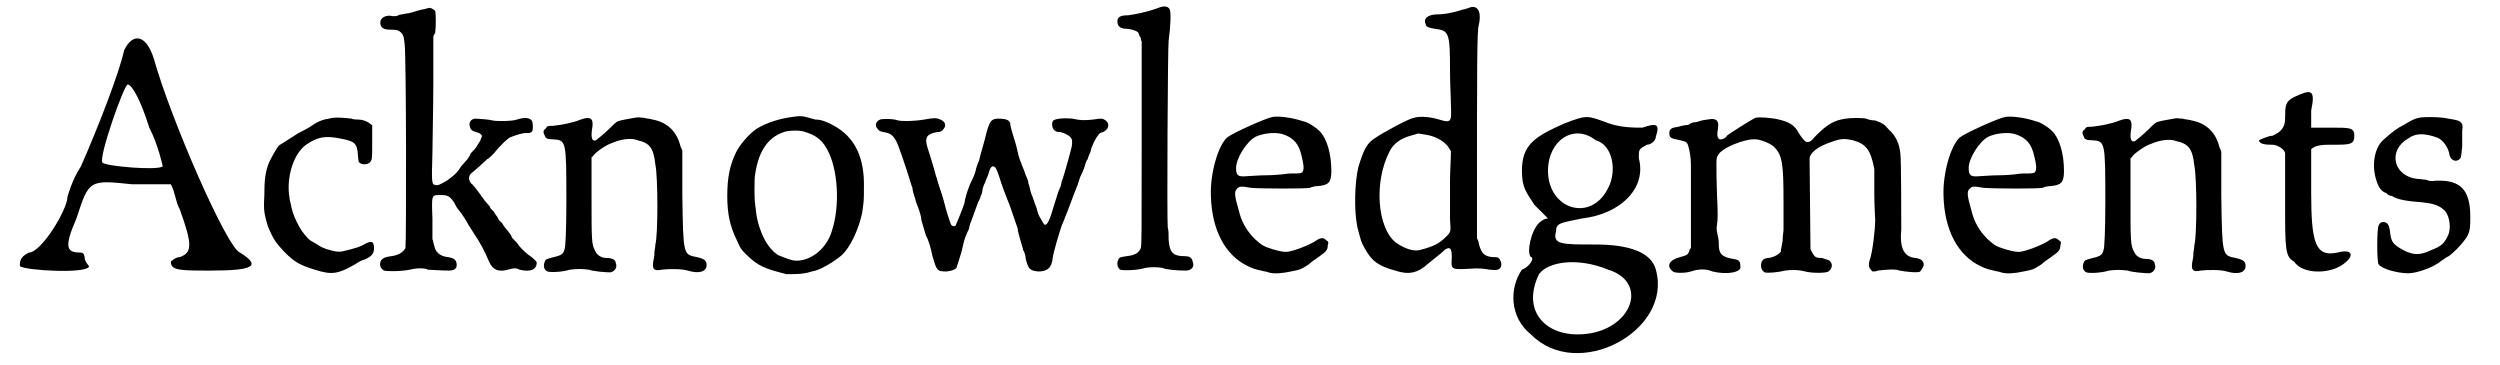
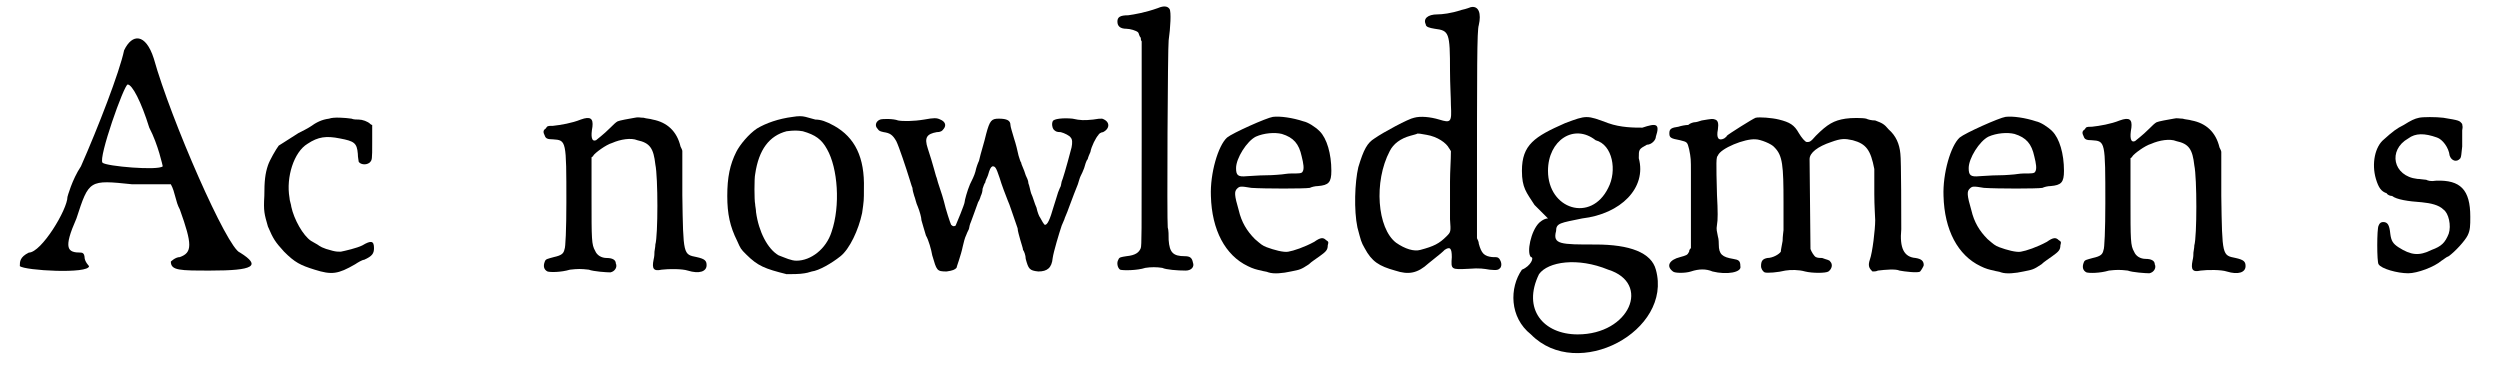
<svg xmlns="http://www.w3.org/2000/svg" xmlns:xlink="http://www.w3.org/1999/xlink" width="274px" height="40px" viewBox="0 0 2745 406" version="1.1">
  <defs>
    <path id="gl7434" d="M 120 19 C 115 43 91 105 72 148 C 62 163 57 182 57 182 C 57 196 28 244 14 244 C 4 249 4 254 4 259 C 9 264 81 268 81 259 C 81 259 76 254 76 249 C 76 249 76 244 72 244 C 57 244 52 240 67 206 C 81 163 81 163 129 168 C 144 168 158 168 172 168 C 177 177 177 187 182 196 C 196 235 196 244 182 249 C 177 249 172 254 172 254 C 172 264 182 264 216 264 C 264 264 273 259 249 244 C 235 240 172 96 153 28 C 144 0 129 0 120 19 M 148 105 C 158 124 163 148 163 148 C 158 153 100 148 96 144 C 91 139 120 57 124 57 C 129 57 139 76 148 105 z" fill="black" />
    <path id="gl7435" d="M 105 12 C 97 13 91 16 84 21 C 81 23 75 26 71 28 C 54 39 52 40 49 42 C 46 46 39 58 37 64 C 34 73 33 81 33 98 C 32 115 33 118 37 132 C 43 146 45 149 55 160 C 67 172 73 175 89 180 C 108 186 115 185 134 174 C 137 172 142 169 144 169 C 153 165 155 162 155 156 C 155 148 152 147 142 153 C 136 156 123 159 118 160 C 115 160 113 160 109 159 C 97 156 95 154 92 152 C 90 151 87 149 85 148 C 76 142 66 124 63 110 C 63 108 61 103 61 100 C 57 77 66 49 81 40 C 93 32 102 31 117 34 C 133 37 136 39 137 51 C 137 55 138 59 138 60 C 140 63 146 64 150 61 C 153 58 153 58 153 38 C 153 32 153 25 153 19 C 152 19 151 18 151 18 C 148 15 142 13 138 13 C 136 13 132 13 130 12 C 123 11 110 10 105 12 z" fill="black" />
-     <path id="gl7436" d="M 95 6 C 95 6 93 6 91 7 C 90 7 85 8 82 9 C 79 10 73 12 70 12 C 66 13 63 13 61 14 C 60 15 57 15 55 15 C 47 13 41 17 41 22 C 41 28 45 30 52 30 C 57 30 58 30 61 31 C 66 34 67 36 68 45 C 70 57 70 268 69 273 C 66 278 61 281 53 282 C 45 283 42 285 41 289 C 40 293 42 296 45 298 C 49 299 64 299 74 297 C 81 295 91 295 94 297 C 95 297 109 298 117 298 C 123 298 126 296 126 292 C 126 286 123 284 116 283 C 107 282 102 277 101 270 C 100 268 100 265 99 263 C 99 261 99 255 99 240 C 98 213 98 214 108 214 C 116 214 118 215 123 222 C 124 224 126 228 127 229 C 132 235 137 243 139 247 C 141 250 144 255 146 258 C 152 267 156 274 162 288 C 166 297 172 300 183 297 C 190 295 192 295 196 297 C 208 300 215 297 215 289 C 215 288 211 284 208 282 C 206 281 199 275 195 270 C 194 268 192 266 190 264 C 188 262 187 261 187 260 C 187 259 185 257 183 254 C 181 252 178 248 177 246 C 176 244 174 243 174 243 C 173 242 172 240 171 238 C 170 237 168 234 167 232 C 166 231 163 229 163 227 C 162 226 159 222 157 220 C 150 210 144 202 142 201 C 139 197 139 193 142 190 C 147 186 158 176 160 174 C 161 174 164 171 167 168 C 175 158 183 151 185 150 C 190 148 198 145 203 145 C 208 145 208 145 210 143 C 211 141 211 135 210 132 C 208 128 202 127 193 130 C 188 132 169 132 166 131 C 163 130 150 129 146 129 C 141 130 139 134 141 139 C 142 142 144 143 151 145 C 154 147 155 148 153 151 C 153 153 151 155 150 157 C 149 159 147 162 145 164 C 143 166 141 168 141 169 C 141 170 139 172 138 174 C 136 176 133 180 131 182 C 126 190 122 193 115 198 C 106 203 106 203 103 203 C 98 202 98 202 99 167 C 99 153 100 118 100 90 C 100 73 100 55 100 38 C 100 37 101 35 102 34 C 103 28 103 12 102 9 C 100 7 96 5 95 6 z" fill="black" />
    <path id="gl6174" d="M 121 18 C 115 19 104 21 102 22 C 100 23 97 26 94 29 C 86 37 79 42 78 43 C 73 45 72 39 74 28 C 75 19 72 16 61 20 C 51 24 39 26 30 27 C 24 27 24 27 22 30 C 19 32 19 34 21 38 C 22 41 24 42 30 42 C 45 43 45 43 45 112 C 45 142 44 163 43 164 C 42 169 40 171 31 173 C 24 175 22 175 21 178 C 19 183 20 187 24 189 C 27 190 39 190 49 187 C 58 186 61 186 70 187 C 75 189 90 190 94 190 C 99 189 102 184 100 180 C 100 176 96 174 90 174 C 84 174 79 171 77 166 C 73 159 73 154 73 106 C 73 91 73 77 73 62 C 74 61 75 61 75 60 C 77 57 89 48 96 46 C 105 42 117 40 124 43 C 138 46 142 52 144 70 C 147 84 147 149 144 159 C 144 162 143 166 143 167 C 143 169 143 172 142 176 C 140 186 142 189 151 187 C 159 186 174 186 180 188 C 193 192 201 189 201 182 C 201 177 199 175 190 173 C 175 170 175 171 174 104 C 174 88 174 72 174 55 C 174 54 173 52 172 50 C 168 33 157 23 141 20 C 138 19 134 19 131 18 C 127 18 125 17 121 18 z" fill="black" />
    <path id="gl6173" d="M 89 15 C 73 17 59 22 49 28 C 40 34 30 46 26 54 C 19 68 16 82 16 103 C 16 123 19 137 27 153 C 31 162 31 162 37 168 C 50 181 58 184 82 190 C 87 190 97 190 102 189 C 103 189 107 188 110 187 C 118 186 132 178 142 170 C 152 162 162 141 166 122 C 168 108 168 108 168 95 C 169 60 158 38 135 25 C 126 20 120 18 114 18 C 111 17 106 16 103 15 C 99 14 95 14 89 15 M 100 31 C 114 35 121 40 127 51 C 139 72 142 114 132 143 C 126 162 109 175 93 175 C 87 175 81 172 73 169 C 61 162 51 143 48 121 C 48 118 47 114 47 112 C 46 108 46 83 47 79 C 51 51 63 36 82 31 C 90 30 94 30 100 31 z" fill="black" />
    <path id="gl7437" d="M 70 26 C 58 28 46 28 41 27 C 36 25 24 25 21 26 C 16 28 15 33 18 36 C 20 39 21 39 25 40 C 32 41 35 43 39 50 C 42 56 50 80 54 93 C 55 96 56 100 57 102 C 57 104 58 108 59 111 C 60 113 61 119 63 123 C 65 128 67 135 67 138 C 68 141 70 149 72 155 C 75 160 78 171 79 177 C 84 194 84 195 95 195 C 102 194 104 193 106 191 C 106 190 111 177 113 167 C 114 163 115 158 117 154 C 118 151 120 148 120 147 C 120 146 121 142 122 140 C 124 135 127 126 130 118 C 132 115 133 111 133 111 C 134 109 135 106 135 103 C 136 100 137 97 138 96 C 138 94 140 91 141 88 C 143 81 144 79 146 78 C 149 78 150 79 154 91 C 156 98 161 111 163 116 C 165 120 169 133 174 147 C 174 150 176 156 177 160 C 178 164 180 169 180 171 C 181 172 183 177 183 181 C 186 192 187 194 197 195 C 207 195 212 191 213 180 C 214 173 220 153 223 144 C 224 142 225 139 226 137 C 226 136 229 130 231 124 C 236 111 238 105 241 98 C 242 95 243 91 244 89 C 245 87 247 83 248 80 C 249 77 250 72 252 70 C 252 69 254 64 255 62 C 256 56 261 46 264 43 C 264 42 267 40 269 40 C 277 36 277 28 268 25 C 265 25 264 25 258 26 C 248 27 244 27 235 25 C 225 24 214 25 213 28 C 212 30 212 34 214 37 C 216 39 217 40 222 40 C 226 41 232 44 233 46 C 235 48 235 52 234 57 C 228 80 224 93 223 95 C 223 96 222 99 222 100 C 222 100 220 104 219 107 C 218 110 216 117 214 123 C 210 137 207 144 204 143 C 203 142 201 139 199 135 C 198 134 196 129 195 124 C 193 120 191 112 189 108 C 188 105 187 99 186 97 C 186 94 184 90 183 88 C 181 81 178 76 178 74 C 177 73 176 69 175 66 C 174 61 172 53 170 47 C 168 40 166 34 166 32 C 166 27 162 25 153 25 C 145 25 143 27 139 42 C 137 51 133 63 131 72 C 130 74 128 79 127 84 C 126 88 123 94 121 98 C 118 105 115 116 115 118 C 115 120 106 142 105 144 C 103 145 102 145 100 143 C 99 141 94 126 92 117 C 90 109 85 96 84 91 C 83 89 82 84 81 81 C 79 74 77 67 74 58 C 70 46 73 42 84 40 C 88 40 90 39 92 36 C 95 32 93 28 88 26 C 84 24 81 24 70 26 z" fill="black" />
    <path id="gl7438" d="M 58 9 C 44 14 32 16 25 17 C 16 17 13 19 13 24 C 13 29 16 32 23 32 C 27 32 34 34 36 36 C 37 37 37 40 39 42 C 39 43 39 45 40 46 C 40 84 40 121 40 159 C 40 258 40 273 39 276 C 37 281 33 284 23 285 C 17 286 15 286 14 289 C 12 292 13 298 16 300 C 19 301 35 301 44 298 C 50 297 57 297 63 298 C 67 300 80 301 89 301 C 95 301 99 297 97 292 C 96 287 94 285 88 285 C 75 285 71 281 70 267 C 70 262 70 256 69 253 C 68 245 69 51 70 45 C 72 31 73 13 71 10 C 69 7 65 6 58 9 z" fill="black" />
    <path id="gl7439" d="M 95 20 C 88 21 50 38 44 43 C 34 52 25 83 26 108 C 27 146 42 174 67 186 C 73 189 77 190 82 191 C 85 192 88 192 90 193 C 96 195 106 194 115 192 C 125 190 126 190 135 184 C 138 181 143 178 147 175 C 154 170 156 168 156 163 C 157 159 157 159 154 157 C 151 154 148 154 141 159 C 130 165 118 169 112 170 C 107 171 96 168 88 165 C 83 163 82 162 75 156 C 66 147 60 137 57 124 C 52 107 52 103 55 100 C 58 97 59 97 71 99 C 86 100 130 100 136 99 C 138 98 142 97 145 97 C 157 96 160 93 160 80 C 160 61 155 44 147 36 C 142 31 134 26 129 25 C 117 21 103 19 95 20 M 105 39 C 118 43 124 50 127 64 C 129 72 130 78 128 81 C 127 83 124 83 115 83 C 111 83 106 84 105 84 C 104 84 96 85 87 85 C 79 85 69 86 66 86 C 56 87 54 85 54 77 C 54 66 66 47 76 42 C 85 38 97 37 105 39 z" fill="black" />
    <path id="gl7440" d="M 138 8 C 138 8 133 10 128 11 C 116 15 106 16 101 16 C 90 16 85 21 88 27 C 88 30 92 31 98 32 C 114 34 115 36 115 79 C 115 93 116 109 116 117 C 117 136 116 137 103 133 C 93 130 82 129 75 131 C 69 132 41 147 31 154 C 23 159 19 166 13 186 C 9 203 8 234 12 253 C 16 268 16 269 20 276 C 28 291 36 296 54 301 C 69 306 79 304 91 293 C 105 282 107 280 109 278 C 115 274 117 276 117 286 C 116 300 116 300 136 299 C 148 298 153 299 159 300 C 168 301 169 300 171 298 C 173 295 172 291 170 288 C 168 286 168 286 162 286 C 153 285 150 282 147 271 C 147 269 146 267 145 265 C 145 254 145 243 145 231 C 145 72 145 34 147 28 C 150 15 147 6 138 8 M 89 150 C 101 152 111 159 114 165 C 115 166 115 167 116 168 C 116 179 115 190 115 202 C 115 220 115 240 115 244 C 116 258 116 258 111 263 C 103 271 97 274 82 278 C 75 280 65 277 55 270 C 34 254 30 202 48 168 C 52 160 60 154 71 151 C 75 150 78 149 78 149 C 78 148 84 149 89 150 z" fill="black" />
    <path id="gl7441" d="M 62 9 C 28 24 14 33 14 62 C 14 81 19 86 28 100 C 33 105 38 110 43 115 C 38 115 33 120 33 120 C 24 129 19 153 24 158 C 28 158 24 168 14 172 C 0 192 0 225 24 244 C 76 297 182 240 163 172 C 158 153 134 144 96 144 C 57 144 48 144 52 129 C 52 120 57 120 81 115 C 124 110 153 81 144 48 C 144 38 144 38 153 33 C 158 33 163 28 163 24 C 168 9 163 9 148 14 C 139 14 124 14 110 9 C 86 0 86 0 62 9 M 96 28 C 115 33 120 62 110 81 C 91 120 43 105 43 62 C 43 28 72 9 96 28 M 110 172 C 158 187 134 244 76 244 C 38 244 14 216 33 177 C 43 163 76 158 110 172 z" fill="black" />
    <path id="gl7680" d="M 114 19 C 111 20 84 37 82 39 C 82 40 80 41 79 42 C 73 45 70 42 72 32 C 73 25 72 22 69 21 C 66 20 66 20 54 22 C 51 23 48 24 46 24 C 45 24 41 25 39 27 C 36 27 31 28 28 29 C 21 30 18 31 18 36 C 18 41 19 42 30 44 C 38 46 38 46 40 54 C 42 64 42 65 42 80 C 42 88 42 110 42 129 C 42 141 42 153 42 164 C 41 165 40 166 40 168 C 38 172 37 172 30 174 C 18 177 14 184 22 190 C 24 192 36 192 42 190 C 51 187 59 187 66 190 C 82 194 99 191 97 184 C 97 178 95 177 89 176 C 77 174 73 171 73 160 C 73 159 73 154 72 151 C 71 145 70 144 71 138 C 72 133 72 123 71 105 C 70 67 70 63 72 61 C 75 53 102 42 114 43 C 119 43 132 48 135 52 C 144 61 145 72 145 113 C 145 127 145 139 145 139 C 145 140 145 142 145 144 C 145 145 144 151 144 156 C 143 162 142 166 142 168 C 140 171 133 175 127 175 C 122 176 120 178 120 184 C 120 187 122 190 124 191 C 127 192 139 191 147 189 C 153 188 162 188 169 190 C 177 192 192 192 195 190 C 199 187 200 182 197 179 C 196 177 193 177 188 175 C 186 175 183 175 181 174 C 179 173 176 168 175 165 C 175 164 174 75 174 65 C 174 58 183 51 198 46 C 209 42 213 42 222 44 C 237 48 242 55 246 76 C 246 79 246 91 246 104 C 246 117 247 130 247 133 C 247 143 244 169 241 177 C 239 183 240 186 243 189 C 243 189 244 190 244 190 C 246 190 248 190 250 189 C 258 188 270 187 274 189 C 279 190 295 192 297 190 C 298 189 301 184 301 183 C 301 178 298 176 292 175 C 279 174 274 164 276 143 C 276 133 276 65 275 59 C 274 48 270 39 262 32 C 257 26 255 25 247 22 C 243 22 239 21 237 20 C 233 19 220 19 214 20 C 201 22 194 26 181 39 C 175 46 174 46 171 46 C 169 46 165 41 162 36 C 157 27 152 24 140 21 C 132 19 118 18 114 19 z" fill="black" />
-     <path id="gl7439" d="M 95 20 C 88 21 50 38 44 43 C 34 52 25 83 26 108 C 27 146 42 174 67 186 C 73 189 77 190 82 191 C 85 192 88 192 90 193 C 96 195 106 194 115 192 C 125 190 126 190 135 184 C 138 181 143 178 147 175 C 154 170 156 168 156 163 C 157 159 157 159 154 157 C 151 154 148 154 141 159 C 130 165 118 169 112 170 C 107 171 96 168 88 165 C 83 163 82 162 75 156 C 66 147 60 137 57 124 C 52 107 52 103 55 100 C 58 97 59 97 71 99 C 86 100 130 100 136 99 C 138 98 142 97 145 97 C 157 96 160 93 160 80 C 160 61 155 44 147 36 C 142 31 134 26 129 25 C 117 21 103 19 95 20 M 105 39 C 118 43 124 50 127 64 C 129 72 130 78 128 81 C 127 83 124 83 115 83 C 111 83 106 84 105 84 C 104 84 96 85 87 85 C 79 85 69 86 66 86 C 56 87 54 85 54 77 C 54 66 66 47 76 42 C 85 38 97 37 105 39 z" fill="black" />
    <path id="gl6174" d="M 121 18 C 115 19 104 21 102 22 C 100 23 97 26 94 29 C 86 37 79 42 78 43 C 73 45 72 39 74 28 C 75 19 72 16 61 20 C 51 24 39 26 30 27 C 24 27 24 27 22 30 C 19 32 19 34 21 38 C 22 41 24 42 30 42 C 45 43 45 43 45 112 C 45 142 44 163 43 164 C 42 169 40 171 31 173 C 24 175 22 175 21 178 C 19 183 20 187 24 189 C 27 190 39 190 49 187 C 58 186 61 186 70 187 C 75 189 90 190 94 190 C 99 189 102 184 100 180 C 100 176 96 174 90 174 C 84 174 79 171 77 166 C 73 159 73 154 73 106 C 73 91 73 77 73 62 C 74 61 75 61 75 60 C 77 57 89 48 96 46 C 105 42 117 40 124 43 C 138 46 142 52 144 70 C 147 84 147 149 144 159 C 144 162 143 166 143 167 C 143 169 143 172 142 176 C 140 186 142 189 151 187 C 159 186 174 186 180 188 C 193 192 201 189 201 182 C 201 177 199 175 190 173 C 175 170 175 171 174 104 C 174 88 174 72 174 55 C 174 54 173 52 172 50 C 168 33 157 23 141 20 C 138 19 134 19 131 18 C 127 18 125 17 121 18 z" fill="black" />
-     <path id="gl7681" d="M 43 9 C 33 14 33 19 33 33 C 33 43 28 48 19 52 C 14 52 4 57 4 57 C 4 62 14 62 19 62 C 24 62 33 67 33 72 C 33 72 33 100 33 129 C 33 177 33 187 43 192 C 52 206 81 206 96 196 C 110 187 110 177 91 182 C 67 187 62 172 62 115 C 62 96 62 81 62 67 C 67 62 76 62 86 62 C 105 62 110 62 110 52 C 110 43 105 43 86 43 C 76 43 72 43 62 43 C 62 38 62 28 62 24 C 67 0 62 0 43 9 z" fill="black" />
    <path id="gl6177" d="M 66 19 C 61 20 57 22 49 27 C 41 31 37 34 27 43 C 17 51 13 70 18 87 C 21 97 24 101 30 103 C 31 105 34 106 36 106 C 41 110 54 112 69 113 C 79 114 88 116 93 121 C 99 125 102 139 99 148 C 95 158 91 162 80 166 C 66 173 57 172 43 163 C 37 159 35 156 34 148 C 33 138 31 135 26 135 C 24 135 22 136 21 139 C 19 142 19 180 21 182 C 24 187 42 192 54 192 C 64 192 83 185 91 178 C 93 177 96 174 99 173 C 106 168 117 156 120 150 C 123 144 123 139 123 129 C 123 99 112 88 85 89 C 79 90 76 89 74 88 C 72 88 67 87 64 87 C 37 84 31 55 54 42 C 62 36 72 36 86 41 C 92 43 99 52 100 61 C 102 67 108 69 112 64 C 113 62 113 60 114 51 C 114 45 114 37 114 33 C 115 28 114 28 114 26 C 111 22 111 22 93 19 C 85 18 70 18 66 19 z" fill="black" />
  </defs>
  <use xlink:href="#gl7434" x="0" y="37" />
  <use xlink:href="#gl7435" x="243" y="120" />
  <use xlink:href="#gl7436" x="364" y="3" />
  <use xlink:href="#gl6174" x="567" y="113" />
  <use xlink:href="#gl6173" x="775" y="115" />
  <use xlink:href="#gl7437" x="940" y="107" />
  <use xlink:href="#gl7438" x="1212" y="0" />
  <use xlink:href="#gl7439" x="1303" y="110" />
  <use xlink:href="#gl7440" x="1480" y="0" />
  <use xlink:href="#gl7441" x="1661" y="128" />
  <use xlink:href="#gl7680" x="1821" y="112" />
  <use xlink:href="#gl7439" x="2118" y="110" />
  <use xlink:href="#gl6174" x="2279" y="114" />
  <use xlink:href="#gl7681" x="2491" y="99" />
  <use xlink:href="#gl6177" x="2607" y="112" />
</svg>